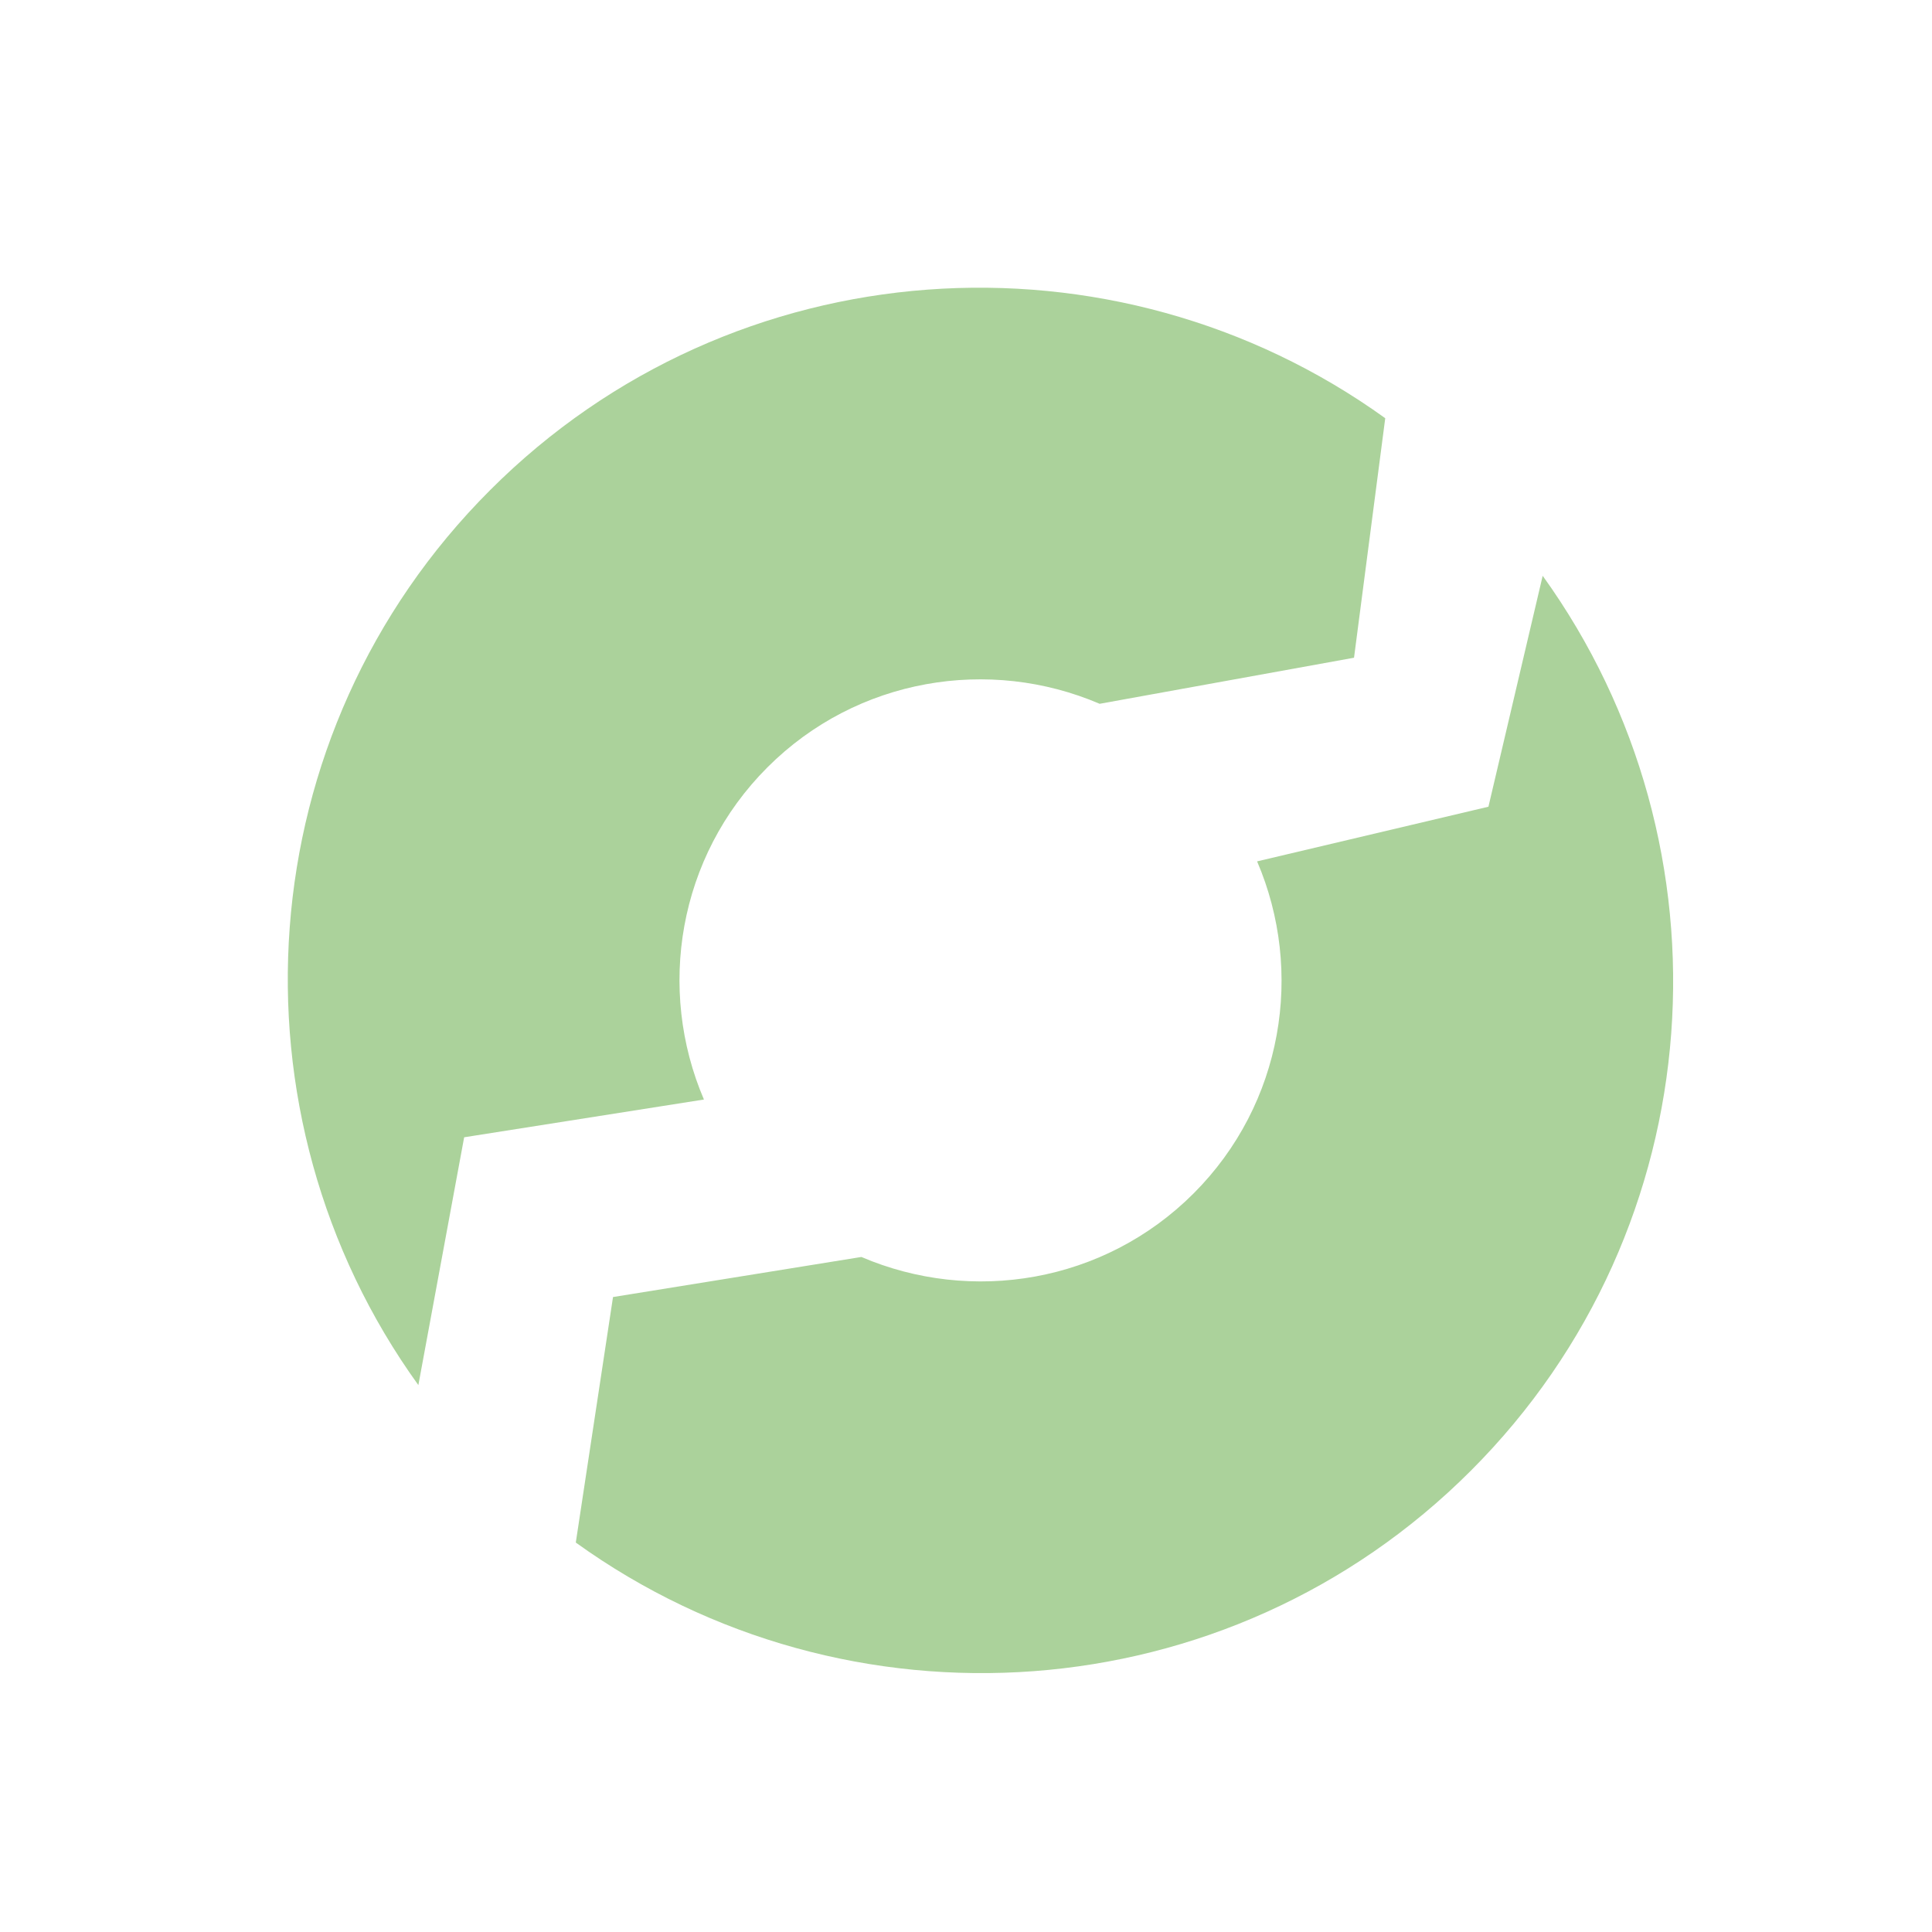
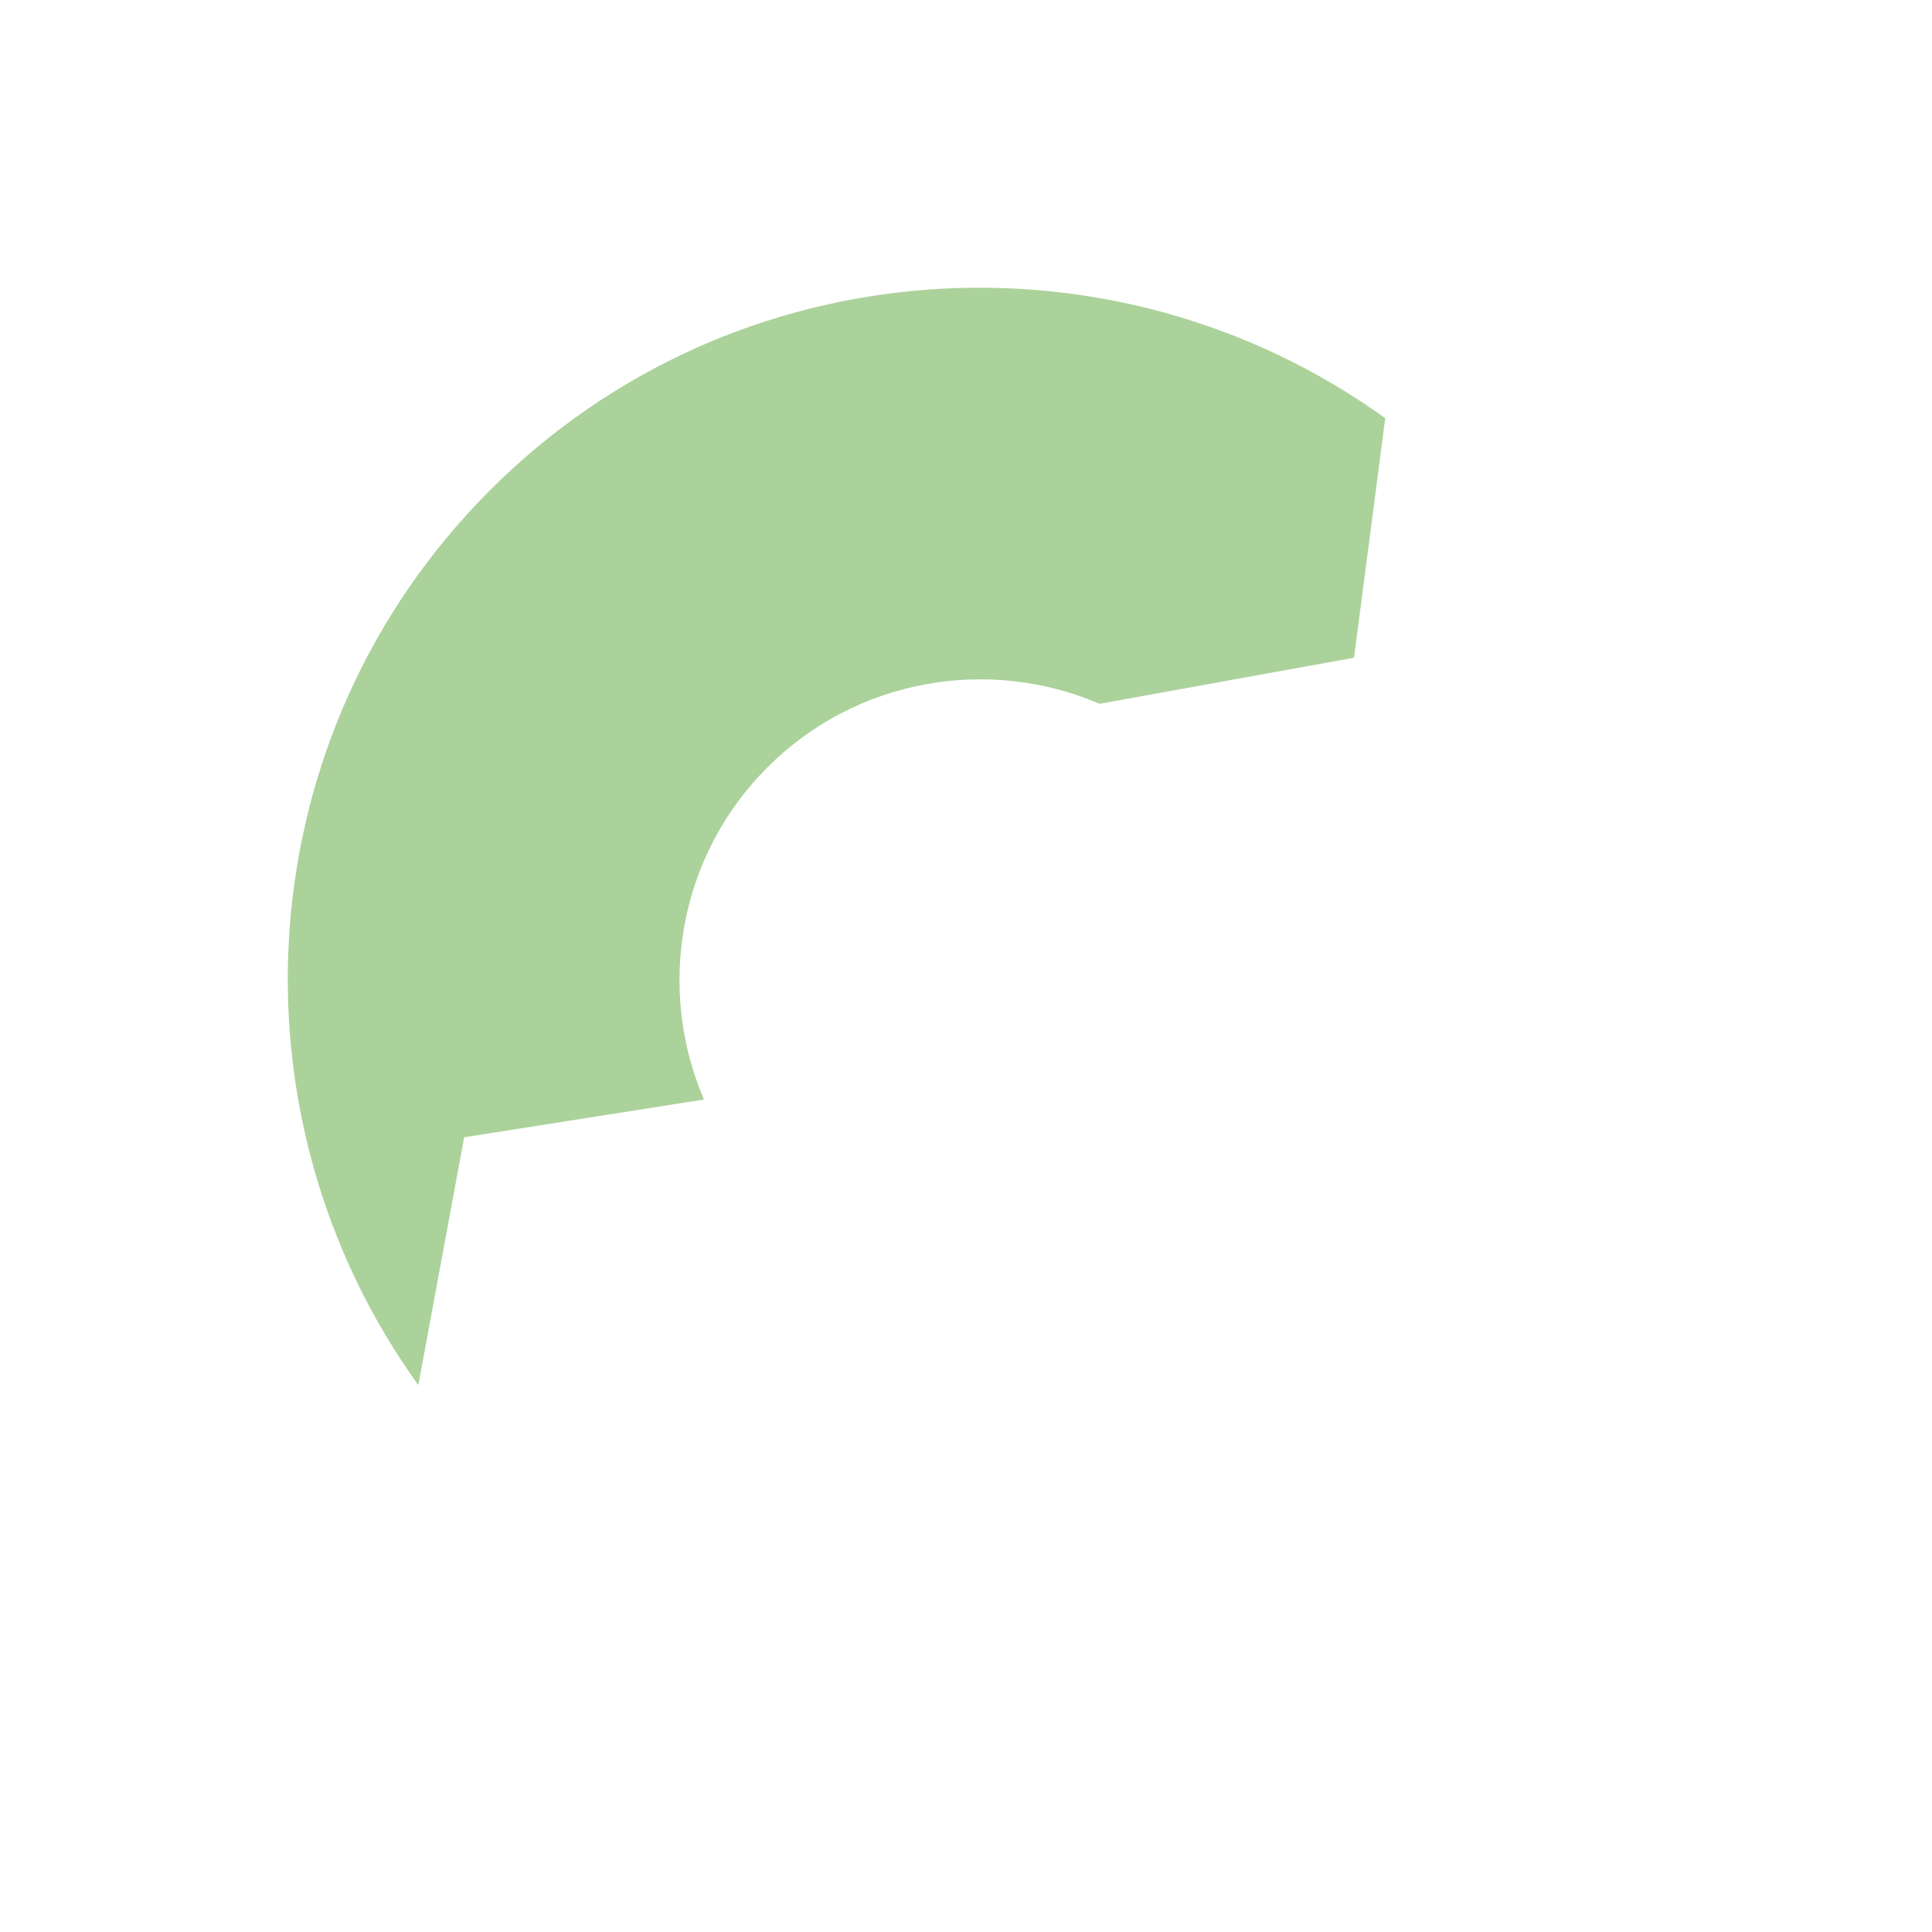
<svg xmlns="http://www.w3.org/2000/svg" version="1.1" id="Calque_3" x="0px" y="0px" viewBox="0 0 141.73 141.73" style="enable-background:new 0 0 141.73 141.73;" xml:space="preserve">
  <style type="text/css">
	.st0{fill:#ABD29B;}
</style>
-   <path class="st0" d="M113.17,42.24l-3.98,16.94l-16.97,4.01c3.46,8.07,1.92,17.78-4.66,24.36c-6.58,6.58-16.29,8.12-24.37,4.66  l-18.22,2.94l-2.73,18.01c19.87,14.32,47.8,12.6,65.66-5.27C125.76,90.03,127.48,62.11,113.17,42.24" />
  <path class="st0" d="M51.64,80.66c-3.46-8.07-1.92-17.79,4.66-24.37c6.58-6.58,16.3-8.12,24.37-4.66l18.66-3.38l2.29-17.57  c-19.87-14.31-47.8-12.6-65.66,5.27c-17.87,17.86-19.59,45.79-5.27,65.66l3.36-18.18L51.64,80.66z" />
</svg>